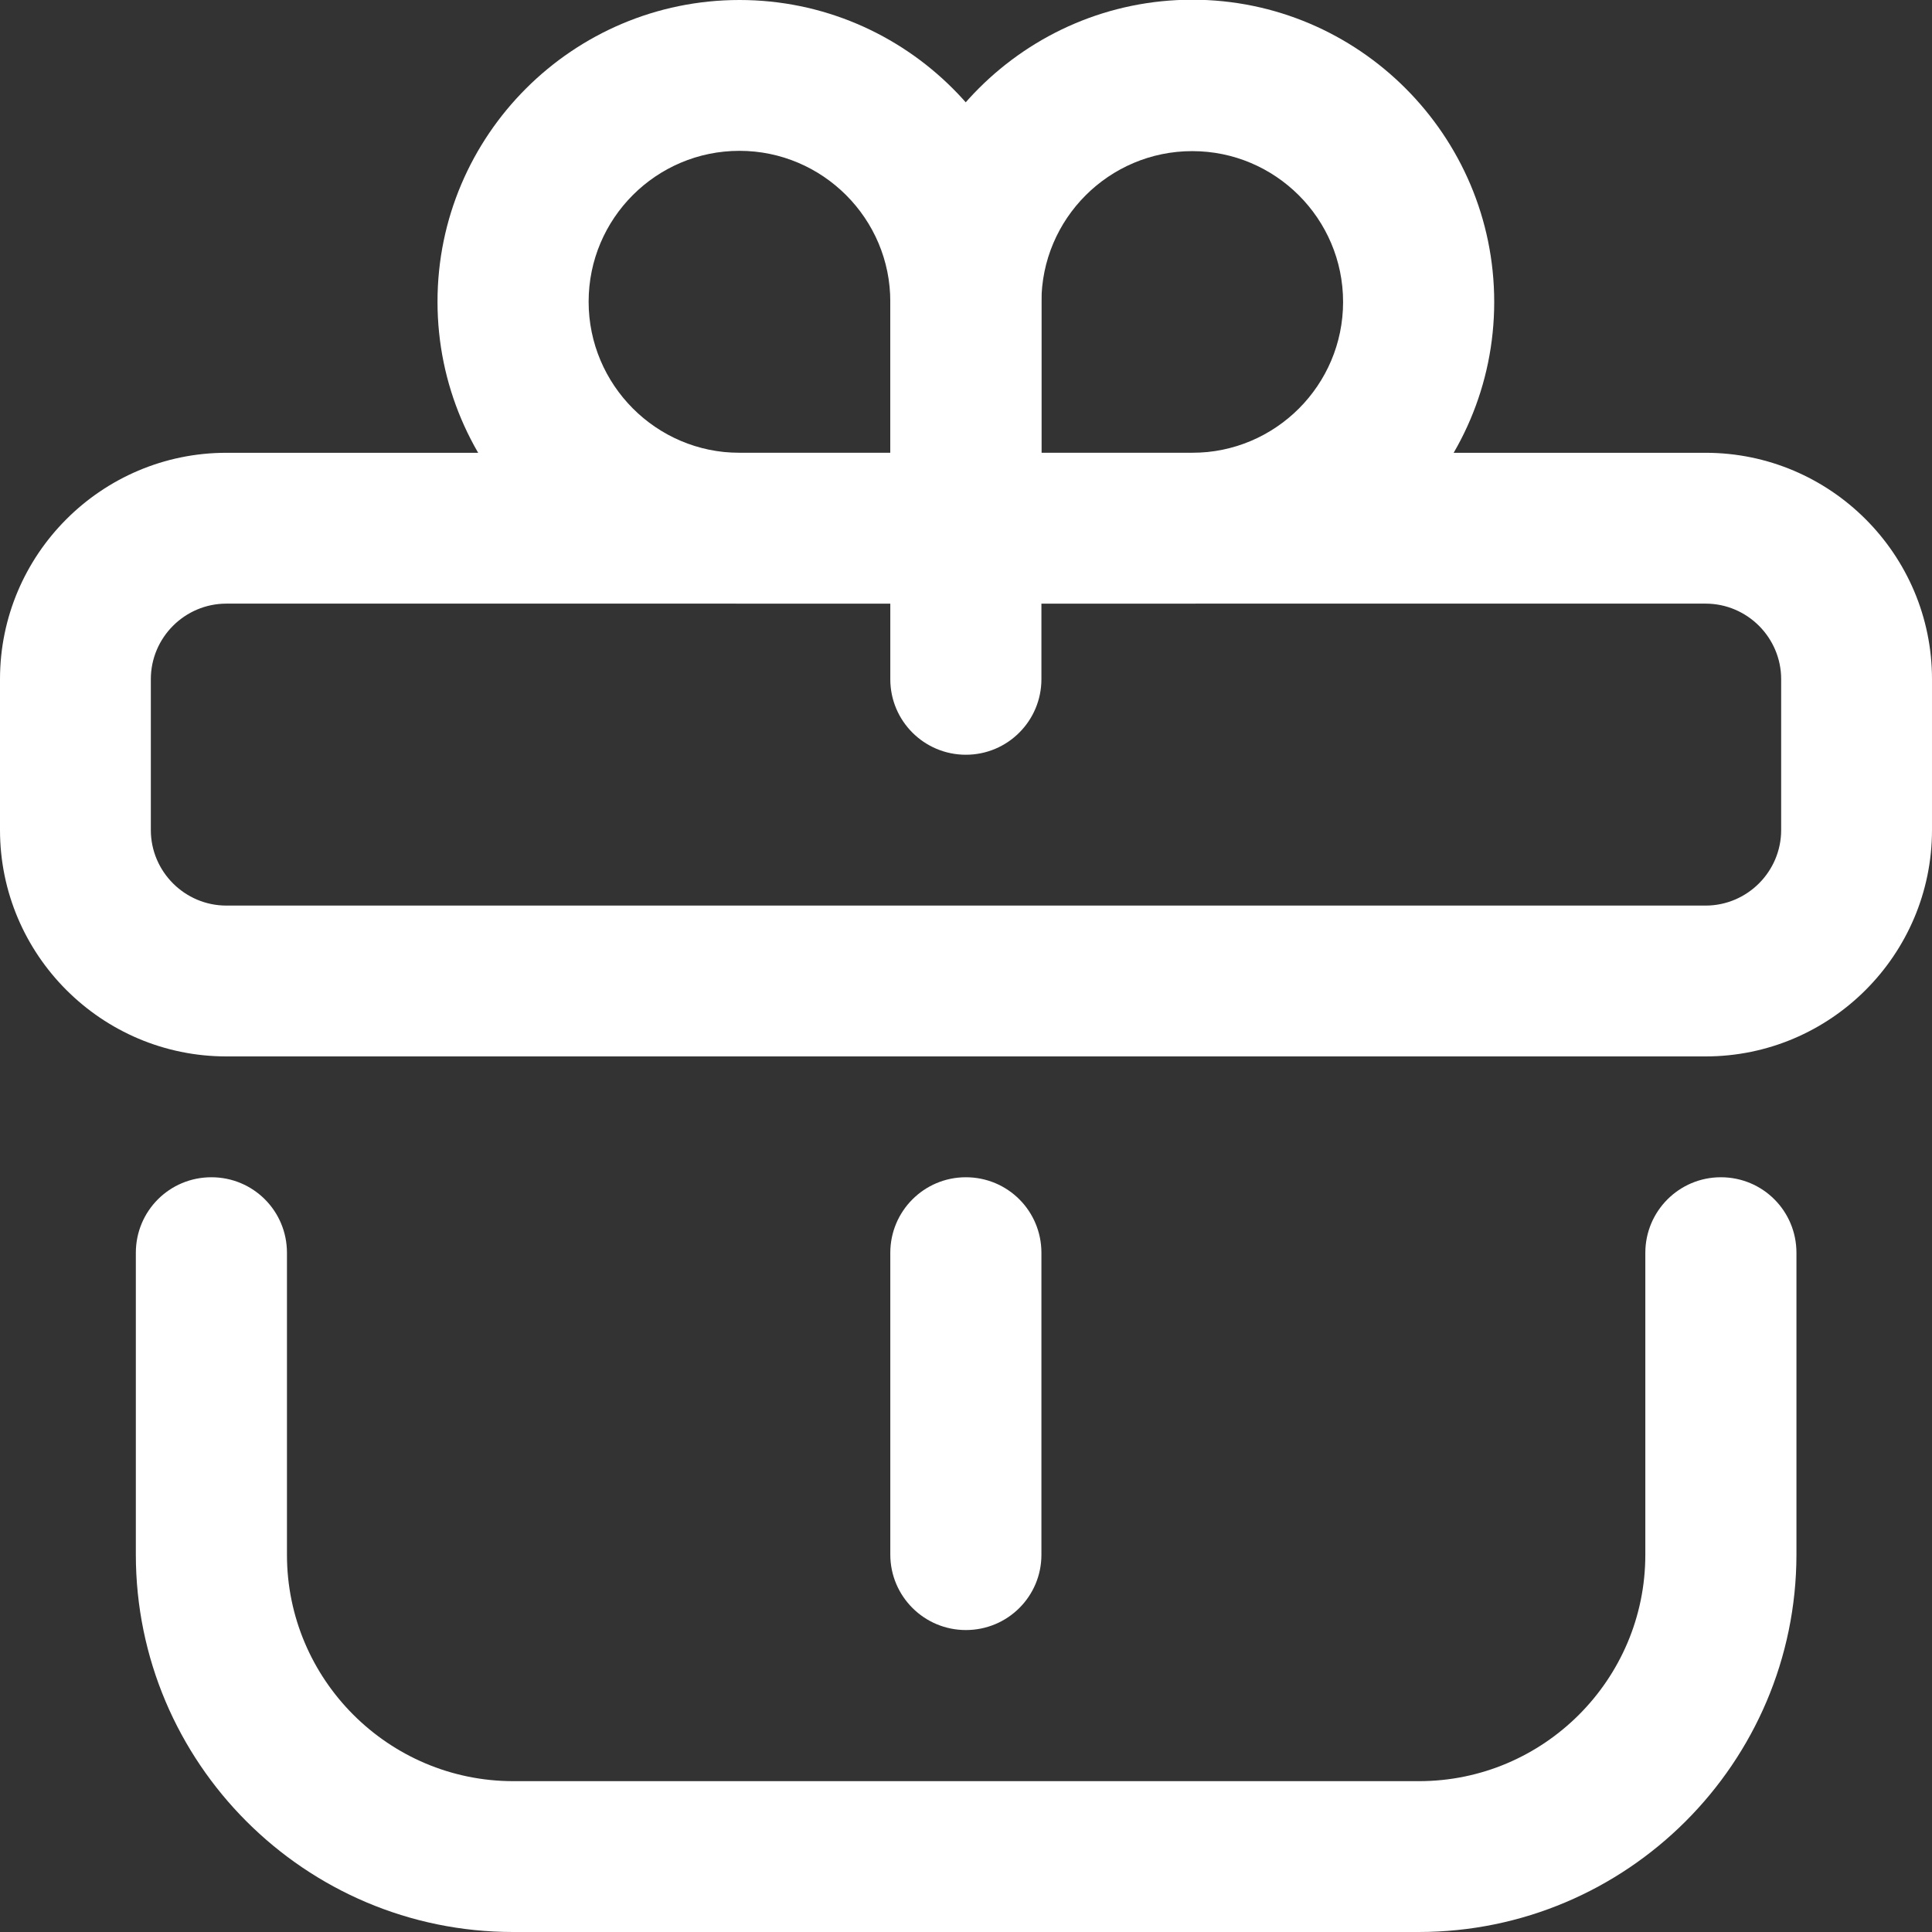
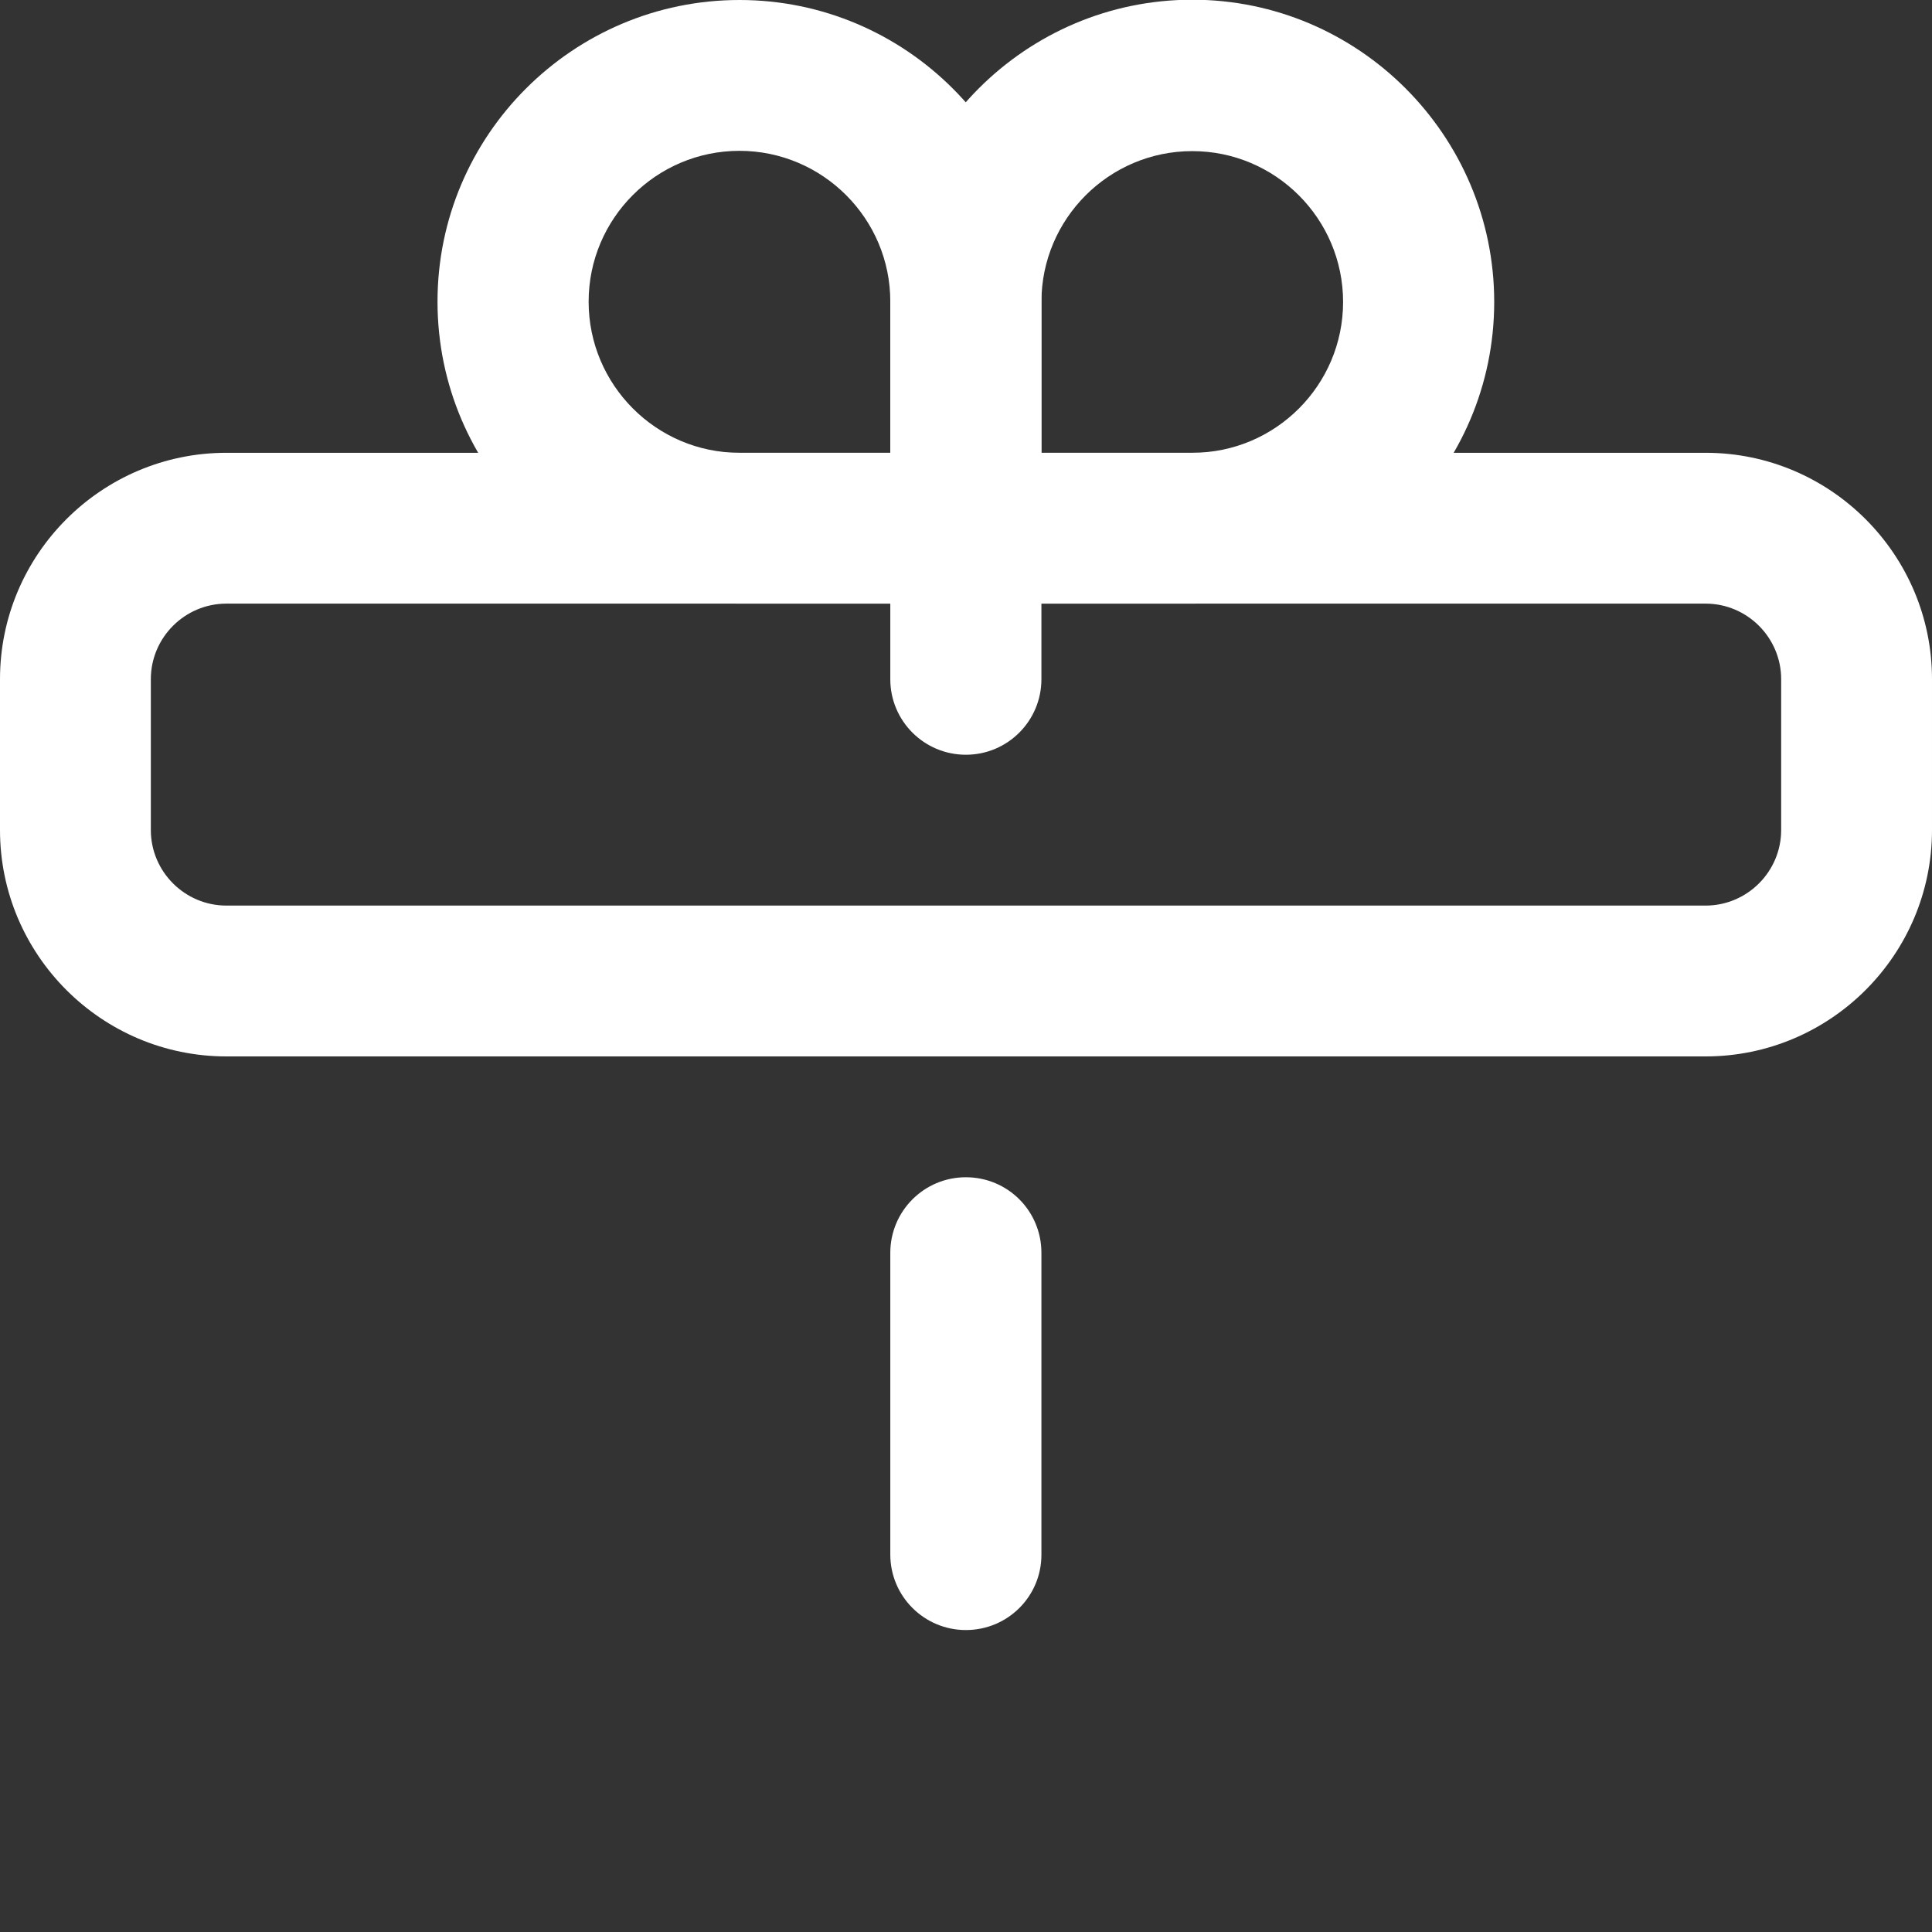
<svg xmlns="http://www.w3.org/2000/svg" version="1.1" id="svg825" x="0px" y="0px" viewBox="0 0 682.7 682.7" style="enable-background:new 0 0 682.7 682.7;" xml:space="preserve">
  <rect x="0" y="0" width="682.7" height="682.7" fill="#333333" stroke="none" />
  <style type="text/css">
	.st0{fill:#FFFFFF;}
</style>
  <g id="g835">
    <g id="g841" transform="translate(56,180)">
      <g id="path843">
-         <path class="st0" d="M445.3,502.7h-320C51.8,502.7-8,442.9-8,369.3V262.7C-8,247.9,3.9,236,18.7,236s26.7,11.9,26.7,26.7v106.7     c0,44.1,35.9,80,80,80h320c44.1,0,80-35.9,80-80V262.7c0-14.7,11.9-26.7,26.7-26.7s26.7,11.9,26.7,26.7v106.7     C578.7,442.9,518.9,502.7,445.3,502.7z" />
-       </g>
+         </g>
    </g>
    <g id="g845" transform="translate(452,252)">
      <g id="path847">
        <path class="st0" d="M150.7,121.3H-372c-44.1,0-80-35.9-80-80V-12c0-44.1,35.9-80,80-80h522.7c44.1,0,80,35.9,80,80v53.3     C230.7,85.4,194.8,121.3,150.7,121.3z M-372-38.7c-14.7,0-26.7,12-26.7,26.7v53.3c0,14.7,12,26.7,26.7,26.7h522.7     c14.7,0,26.7-12,26.7-26.7V-12c0-14.7-12-26.7-26.7-26.7H-372z" />
      </g>
    </g>
    <g id="g849" transform="translate(256,372)">
      <g id="path851">
        <path class="st0" d="M85.3-105.3c-14.7,0-26.7-11.9-26.7-26.7v-53.3c0-14.7,11.9-26.7,26.7-26.7s26.7,11.9,26.7,26.7v53.3     C112-117.3,100.1-105.3,85.3-105.3z" />
      </g>
    </g>
    <g id="g853" transform="translate(256,372)">
      <g id="path855">
        <path class="st0" d="M85.3-158.7h-80c-58.8,0-106.7-47.9-106.7-106.7S-53.5-372,5.3-372S112-324.1,112-265.3v80     C112-170.6,100.1-158.7,85.3-158.7z M5.3-318.7c-29.4,0-53.3,23.9-53.3,53.3S-24.1-212,5.3-212h53.3v-53.3     C58.7-294.7,34.7-318.7,5.3-318.7z" />
      </g>
    </g>
    <g id="g857" transform="translate(256,372)">
      <g id="path859">
-         <path class="st0" d="M165.3-158.7h-80c-14.7,0-26.7-11.9-26.7-26.7v-80c0-58.8,47.9-106.7,106.7-106.7S272-324.1,272-265.3     S224.1-158.7,165.3-158.7z M112-212h53.3c29.4,0,53.3-23.9,53.3-53.3s-23.9-53.3-53.3-53.3S112-294.7,112-265.3V-212z" />
+         <path class="st0" d="M165.3-158.7h-80c-14.7,0-26.7-11.9-26.7-26.7v-80c0-58.8,47.9-106.7,106.7-106.7S272-324.1,272-265.3     S224.1-158.7,165.3-158.7z M112-212h53.3c29.4,0,53.3-23.9,53.3-53.3s-23.9-53.3-53.3-53.3S112-294.7,112-265.3z" />
      </g>
    </g>
    <g id="g861" transform="translate(256,180)">
      <g id="path863">
        <path class="st0" d="M85.3,396c-14.7,0-26.7-11.9-26.7-26.7V262.7c0-14.7,11.9-26.7,26.7-26.7s26.7,11.9,26.7,26.7v106.7     C112,384.1,100.1,396,85.3,396z" />
      </g>
    </g>
  </g>
</svg>